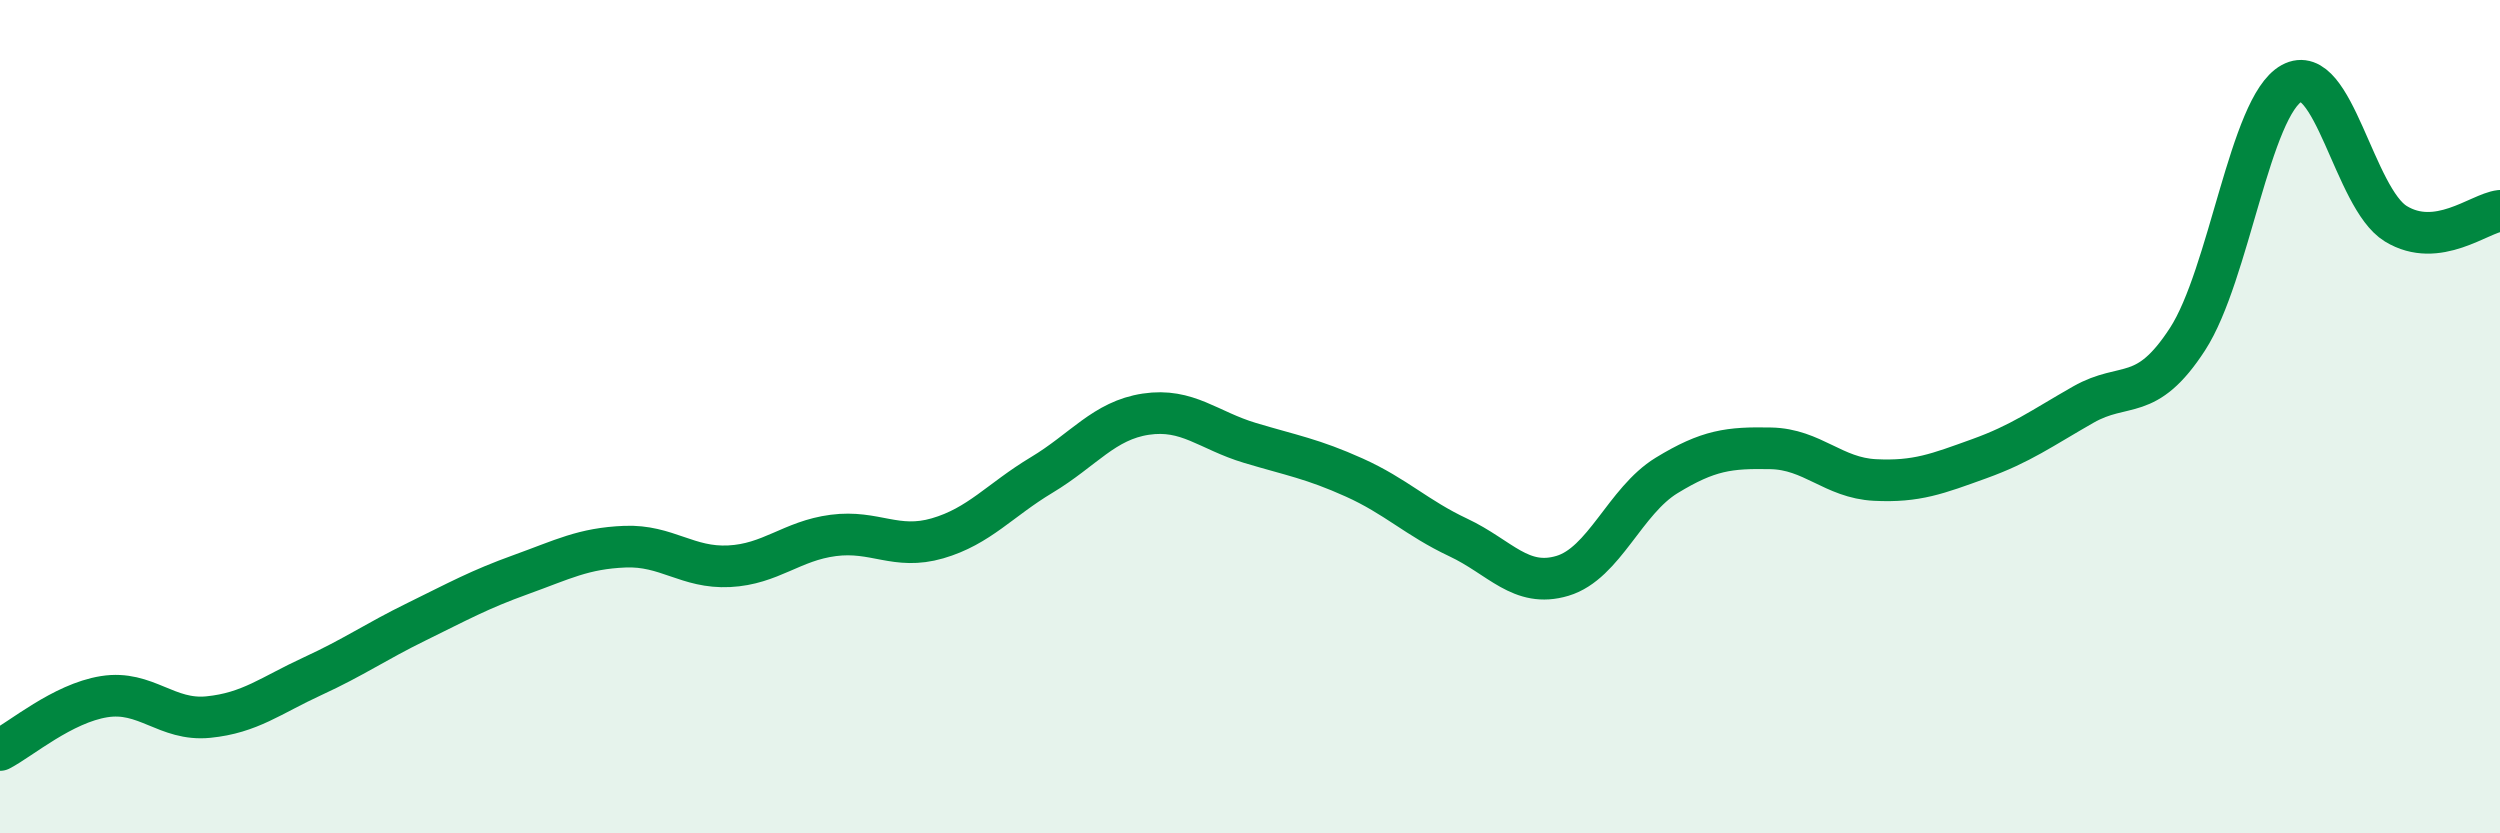
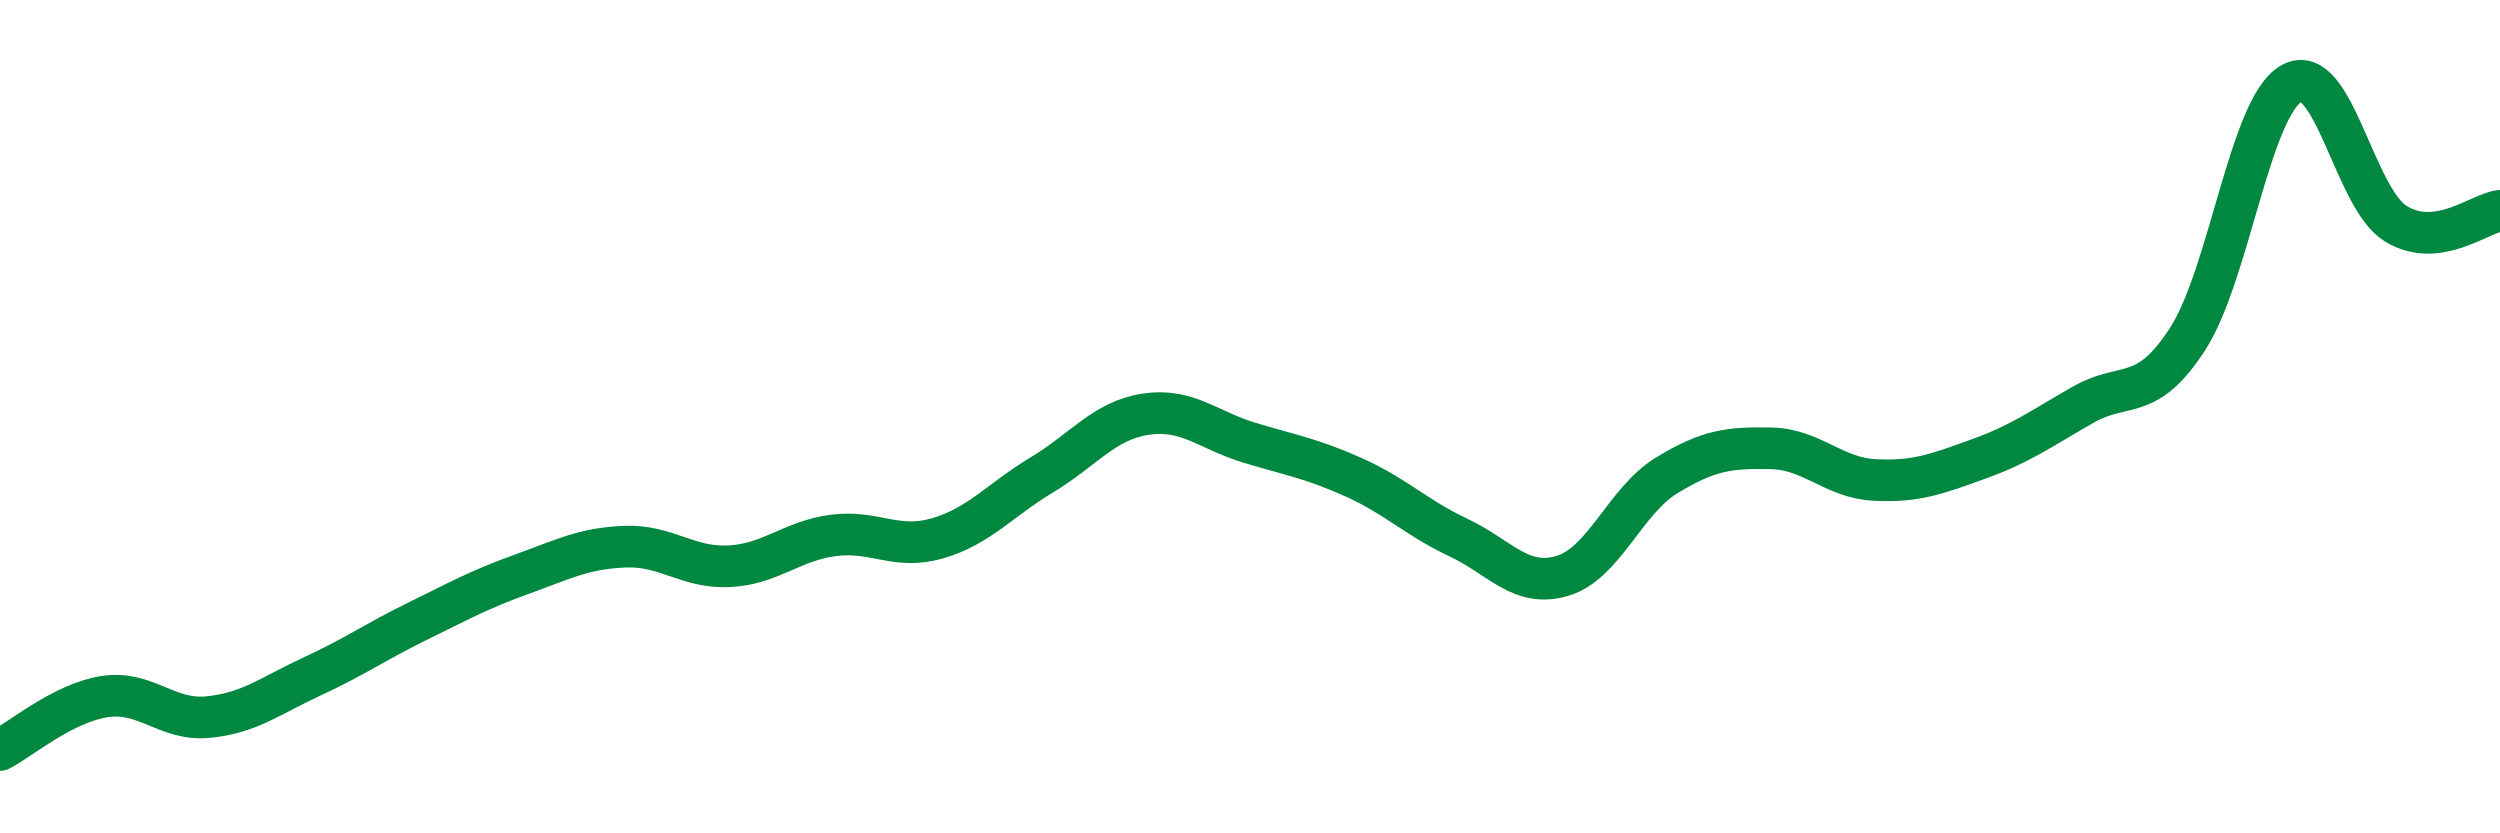
<svg xmlns="http://www.w3.org/2000/svg" width="60" height="20" viewBox="0 0 60 20">
-   <path d="M 0,18 C 0.5,17.74 1.5,16.88 2.5,16.72 C 3.5,16.56 4,17.31 5,17.21 C 6,17.11 6.5,16.69 7.5,16.23 C 8.5,15.77 9,15.41 10,14.92 C 11,14.43 11.5,14.15 12.5,13.79 C 13.5,13.43 14,13.16 15,13.12 C 16,13.08 16.5,13.64 17.5,13.59 C 18.5,13.54 19,12.98 20,12.85 C 21,12.72 21.5,13.21 22.5,12.92 C 23.5,12.63 24,12 25,11.4 C 26,10.8 26.5,10.09 27.5,9.94 C 28.5,9.79 29,10.33 30,10.63 C 31,10.93 31.5,11.01 32.5,11.46 C 33.5,11.91 34,12.43 35,12.9 C 36,13.37 36.5,14.12 37.5,13.82 C 38.5,13.52 39,12.02 40,11.41 C 41,10.8 41.5,10.74 42.5,10.76 C 43.5,10.78 44,11.47 45,11.52 C 46,11.57 46.5,11.37 47.5,11.01 C 48.5,10.65 49,10.28 50,9.71 C 51,9.14 51.5,9.68 52.5,8.14 C 53.5,6.6 54,2.55 55,2 C 56,1.45 56.5,4.76 57.5,5.37 C 58.5,5.98 59.5,5.12 60,5.06L60 20L0 20Z" fill="#008740" opacity="0.1" stroke-linecap="round" stroke-linejoin="round" />
  <path d="M 0,18 C 0.5,17.74 1.5,16.88 2.5,16.72 C 3.5,16.56 4,17.31 5,17.21 C 6,17.11 6.5,16.69 7.5,16.23 C 8.5,15.77 9,15.41 10,14.92 C 11,14.43 11.5,14.15 12.5,13.79 C 13.5,13.43 14,13.16 15,13.12 C 16,13.08 16.5,13.64 17.5,13.59 C 18.5,13.54 19,12.98 20,12.85 C 21,12.72 21.5,13.21 22.5,12.92 C 23.5,12.63 24,12 25,11.4 C 26,10.8 26.5,10.09 27.5,9.94 C 28.5,9.79 29,10.33 30,10.63 C 31,10.93 31.5,11.01 32.5,11.46 C 33.5,11.91 34,12.43 35,12.9 C 36,13.37 36.5,14.12 37.5,13.82 C 38.5,13.52 39,12.02 40,11.41 C 41,10.8 41.5,10.74 42.5,10.76 C 43.5,10.78 44,11.47 45,11.52 C 46,11.57 46.5,11.37 47.5,11.01 C 48.5,10.65 49,10.28 50,9.71 C 51,9.14 51.5,9.68 52.5,8.14 C 53.5,6.6 54,2.55 55,2 C 56,1.45 56.5,4.76 57.5,5.37 C 58.5,5.98 59.5,5.12 60,5.06" stroke="#008740" stroke-width="1" fill="none" stroke-linecap="round" stroke-linejoin="round" />
</svg>